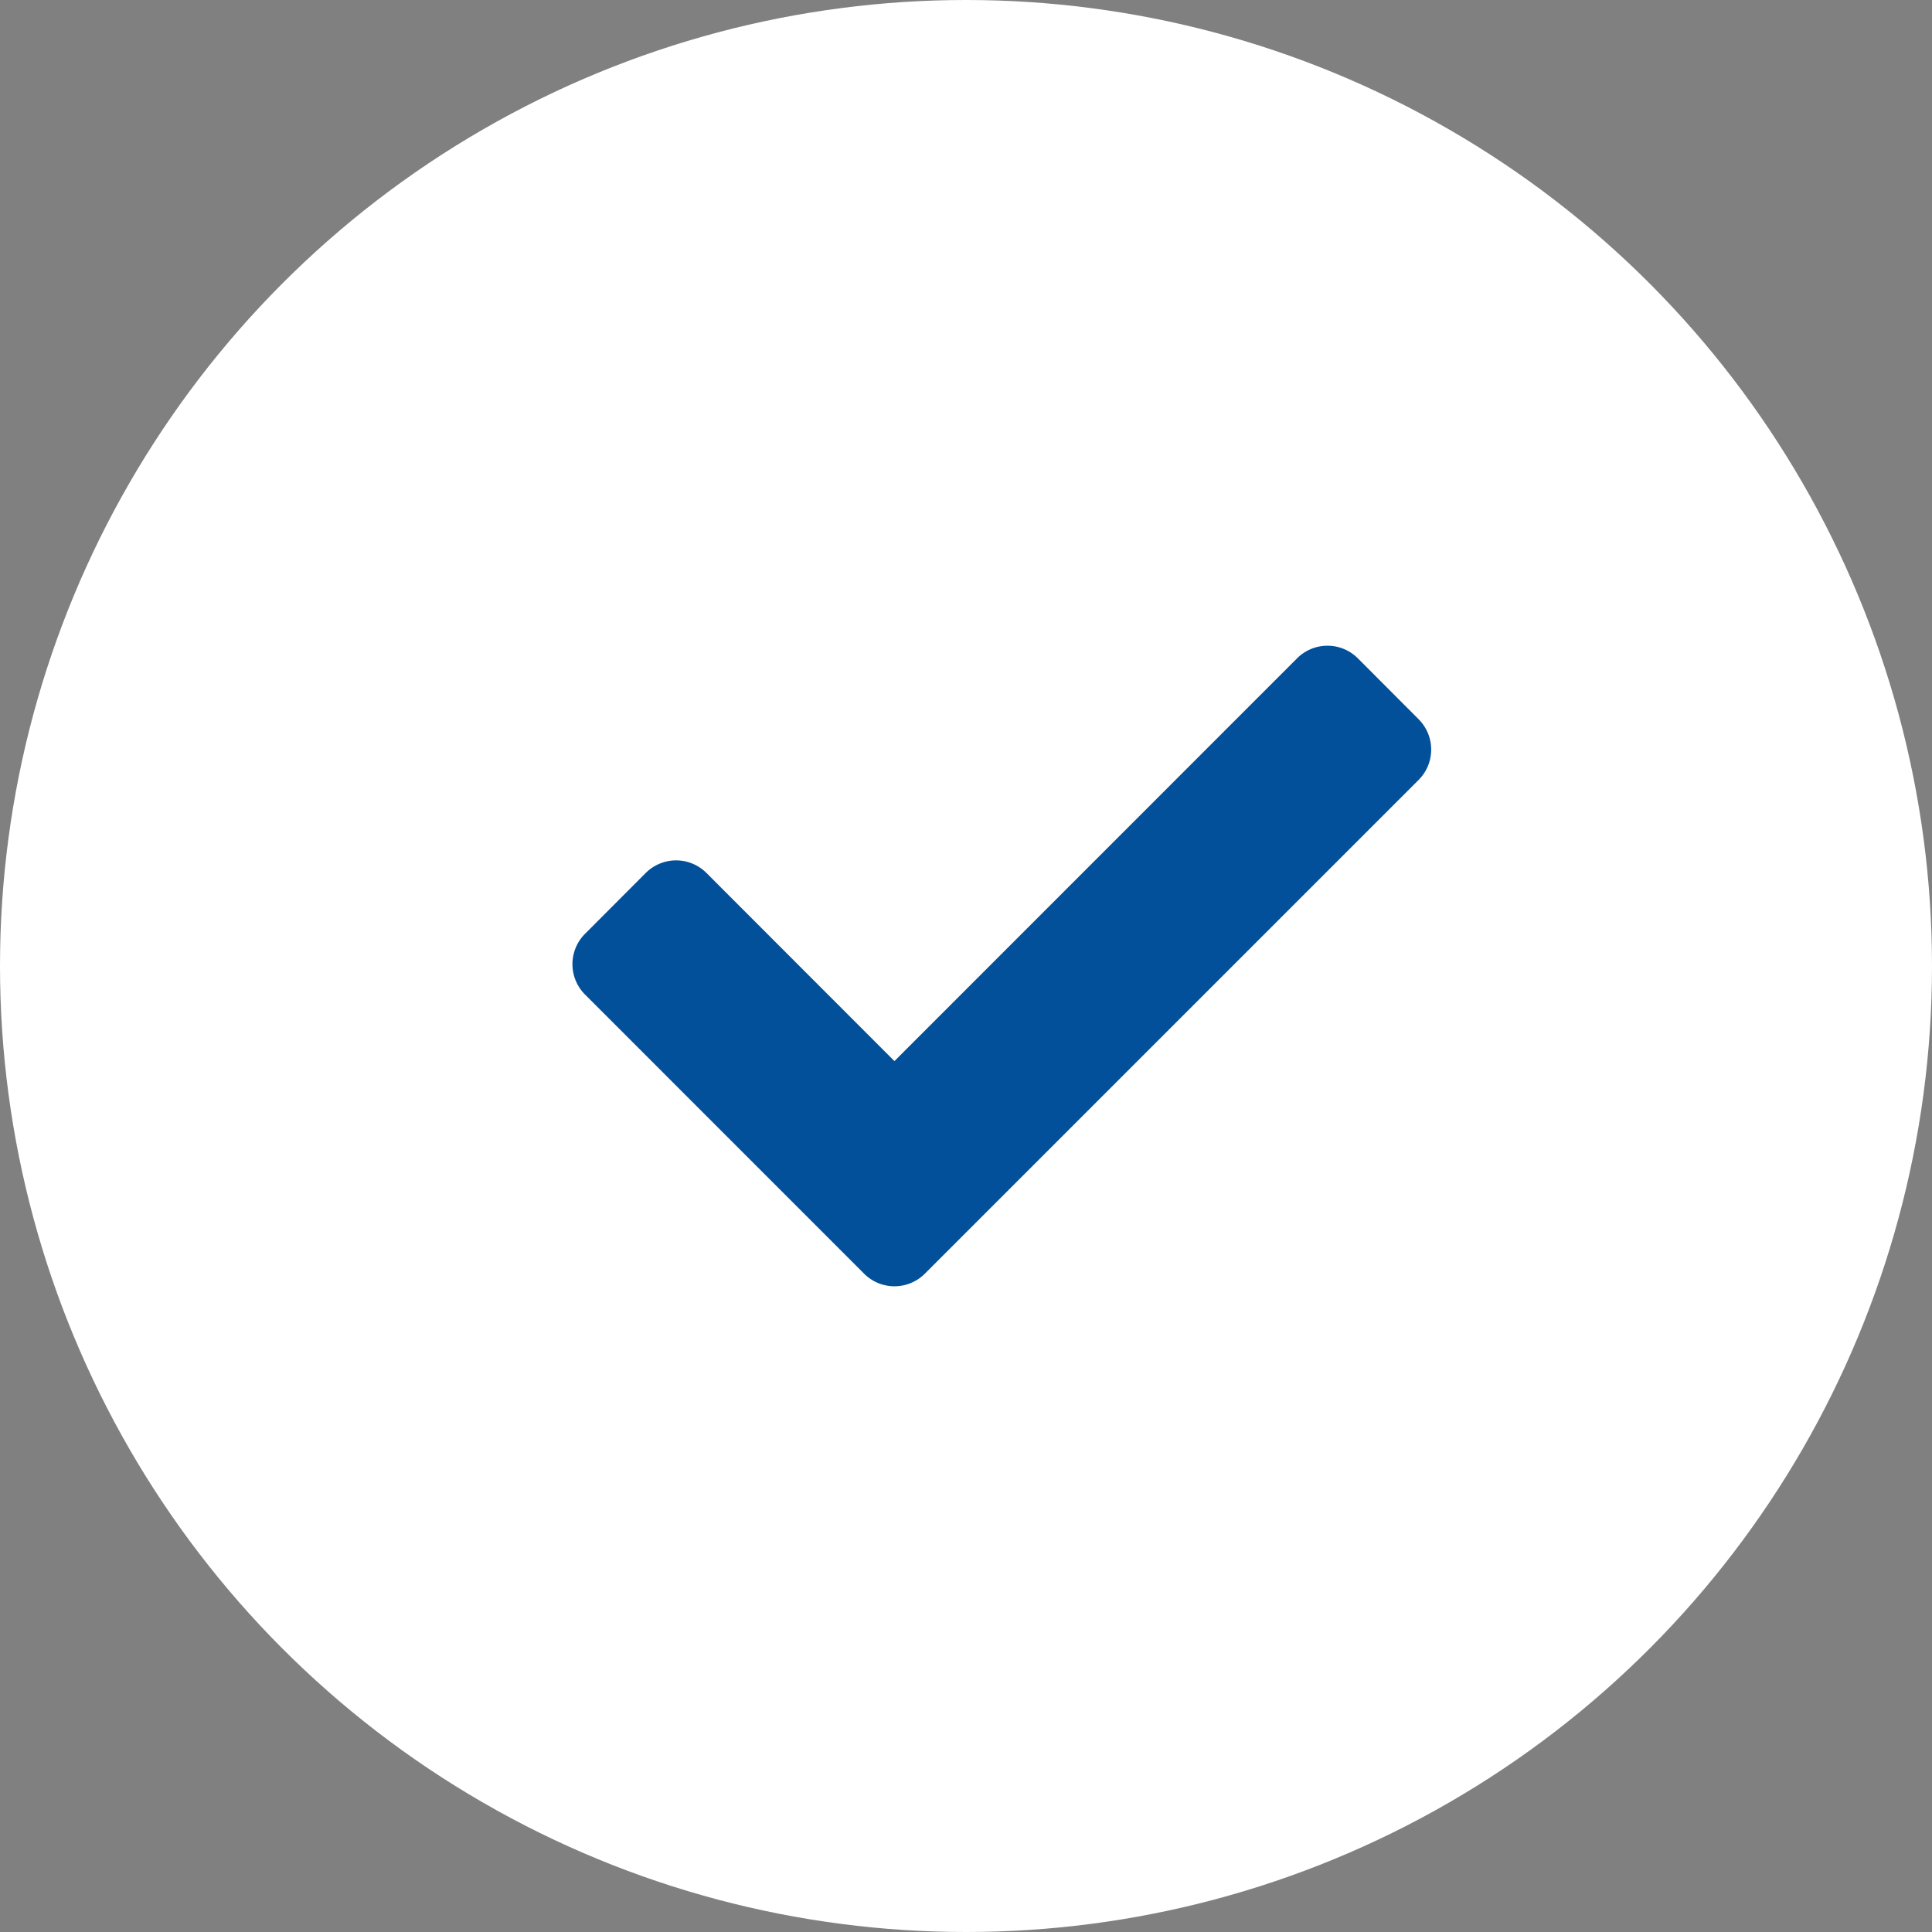
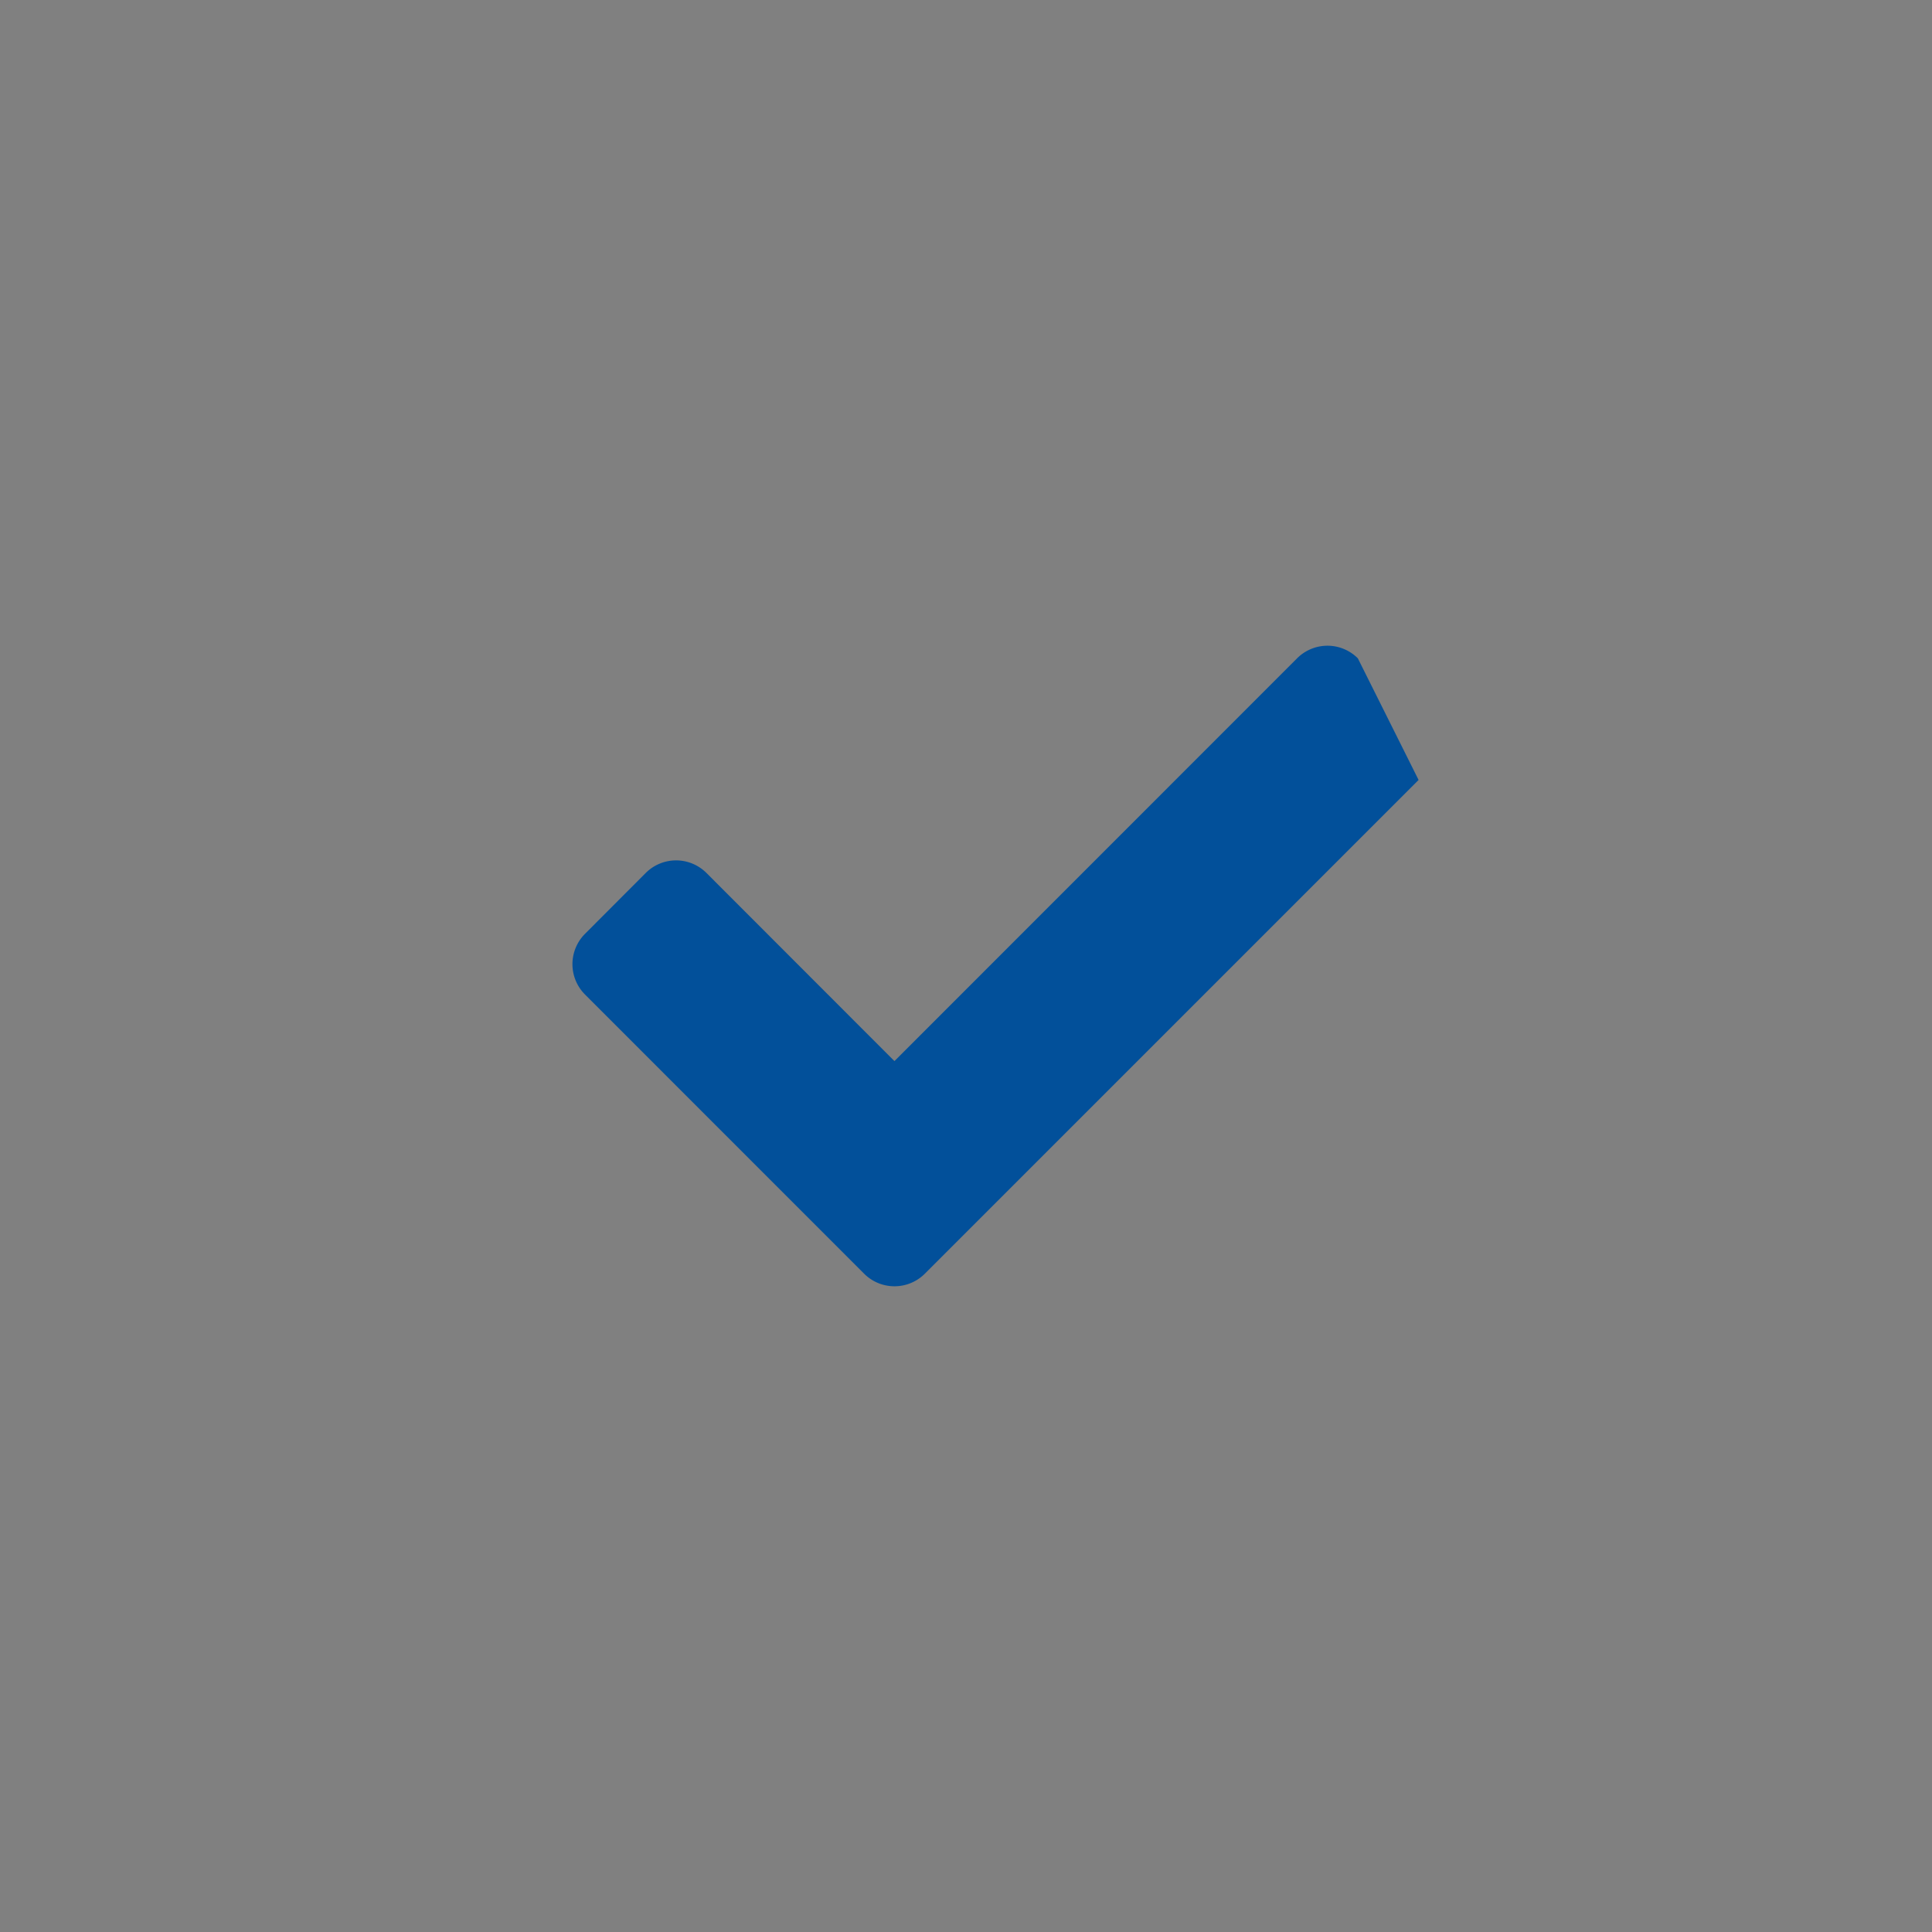
<svg xmlns="http://www.w3.org/2000/svg" width="27" height="27" viewBox="0 0 27 27">
  <rect x="0" y="0" width="27" height="27" fill="#808080" stroke="none" />
  <g transform="translate(-756 -1627)">
-     <circle cx="13.5" cy="13.5" r="13.5" transform="translate(756 1627)" fill="#fff" />
-     <path d="M4.076-.2a.6.6,0,0,0,.849,0l6.9-6.9a.6.6,0,0,0,0-.849L10.976-8.8a.6.6,0,0,0-.849,0L4.5-3.171,1.873-5.8a.6.6,0,0,0-.849,0L.176-4.95a.6.6,0,0,0,0,.849Z" transform="translate(764 1645)" fill="#02509a" />
+     <path d="M4.076-.2a.6.6,0,0,0,.849,0l6.9-6.9L10.976-8.8a.6.6,0,0,0-.849,0L4.5-3.171,1.873-5.8a.6.6,0,0,0-.849,0L.176-4.95a.6.6,0,0,0,0,.849Z" transform="translate(764 1645)" fill="#02509a" />
  </g>
</svg>